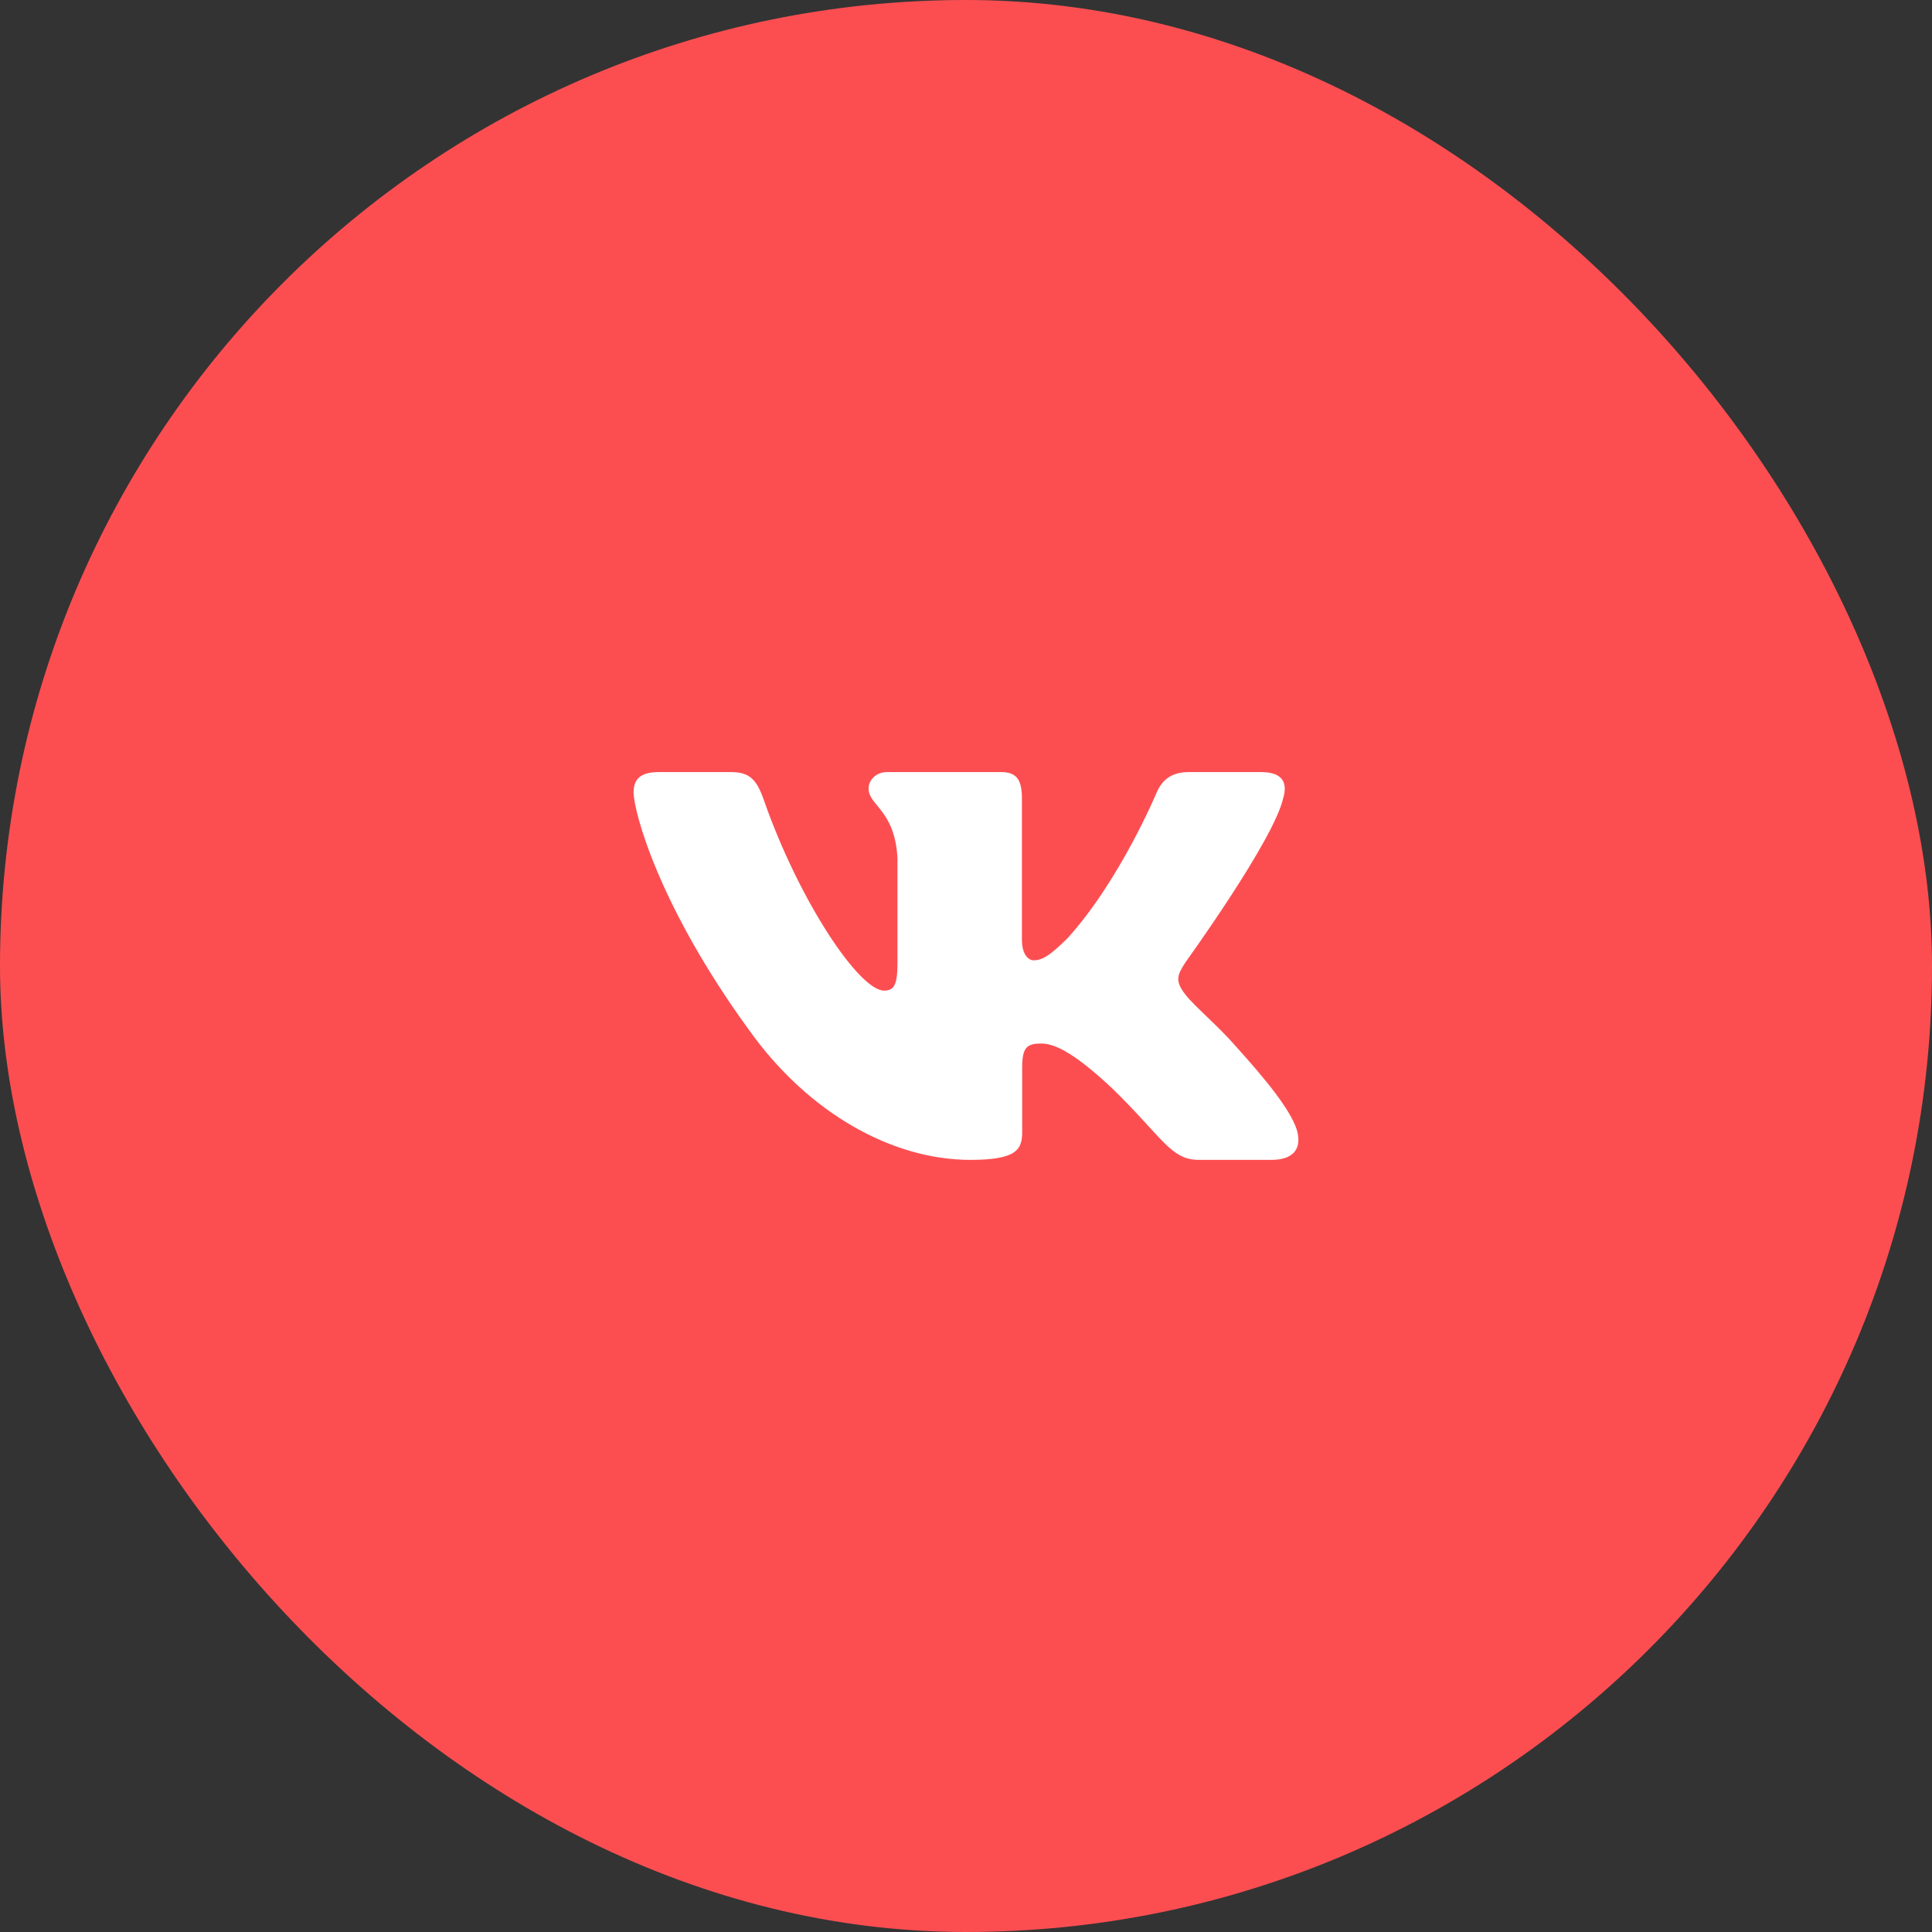
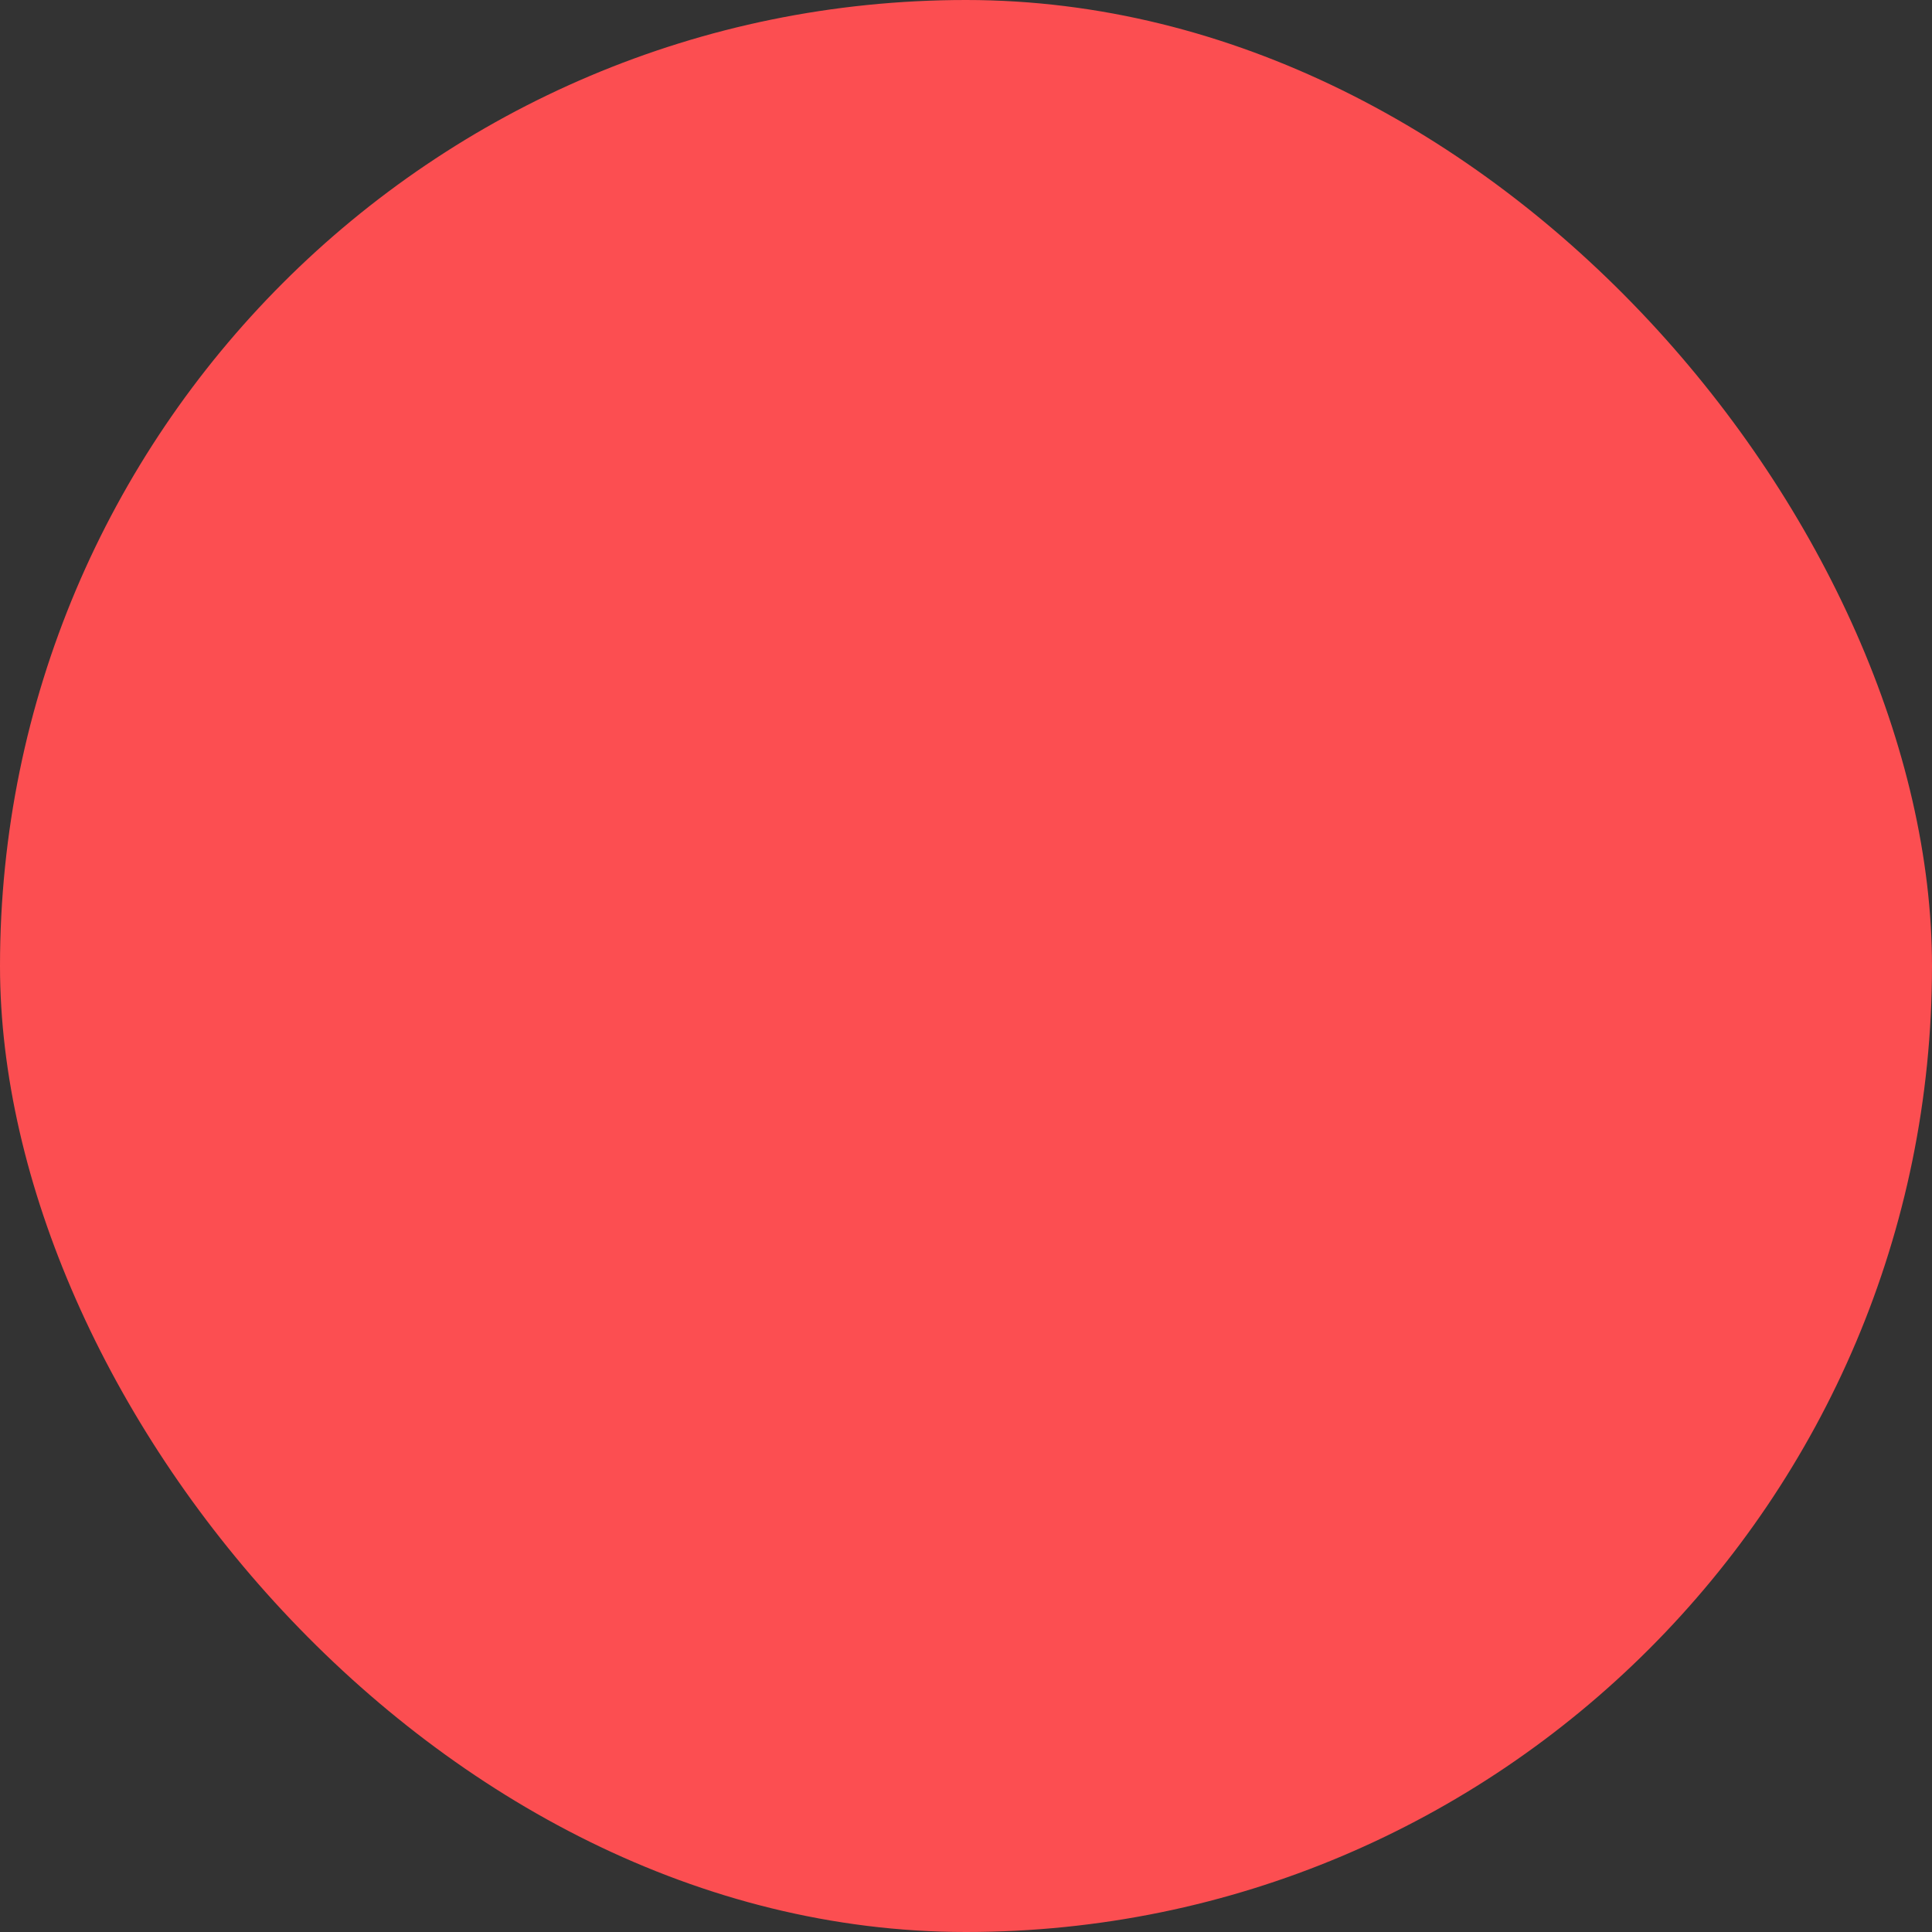
<svg xmlns="http://www.w3.org/2000/svg" width="186" height="186" viewBox="0 0 186 186" fill="none">
  <rect x="0" y="0" width="186" height="186" fill="#333333" stroke="none" />
  <rect width="186" height="186" rx="93" fill="#FC4E51" />
  <g clip-path="url(#clip0_1020_148)">
-     <path fill-rule="evenodd" clip-rule="evenodd" d="M123.533 76.86C123.976 75.404 123.533 74.332 121.413 74.332H114.413C112.632 74.332 111.811 75.257 111.365 76.279C111.365 76.279 107.805 84.801 102.763 90.337C101.131 91.943 100.389 92.452 99.499 92.452C99.053 92.452 98.384 91.943 98.384 90.484V76.86C98.384 75.111 97.893 74.332 96.411 74.332H85.403C84.291 74.332 83.621 75.143 83.621 75.913C83.621 77.569 86.144 77.953 86.403 82.615V92.743C86.403 94.964 85.995 95.367 85.104 95.367C82.731 95.367 76.957 86.804 73.531 77.007C72.867 75.1 72.195 74.332 70.405 74.332H63.4C61.4 74.332 61 75.257 61 76.279C61 78.097 63.373 87.132 72.053 99.081C77.84 107.241 85.987 111.665 93.408 111.665C97.859 111.665 98.408 110.684 98.408 108.991V102.823C98.408 100.857 98.829 100.465 100.24 100.465C101.28 100.465 103.059 100.977 107.213 104.911C111.96 109.575 112.741 111.665 115.413 111.665H122.413C124.413 111.665 125.416 110.684 124.84 108.743C124.205 106.812 121.939 104.009 118.933 100.684C117.301 98.791 114.853 96.751 114.109 95.729C113.072 94.42 113.368 93.836 114.109 92.671C114.109 92.671 122.643 80.868 123.531 76.86H123.533Z" fill="white" />
-   </g>
+     </g>
  <defs>
    <clipPath id="clip0_1020_148">
      <rect width="64" height="64" fill="white" transform="translate(61 61)" />
    </clipPath>
  </defs>
</svg>